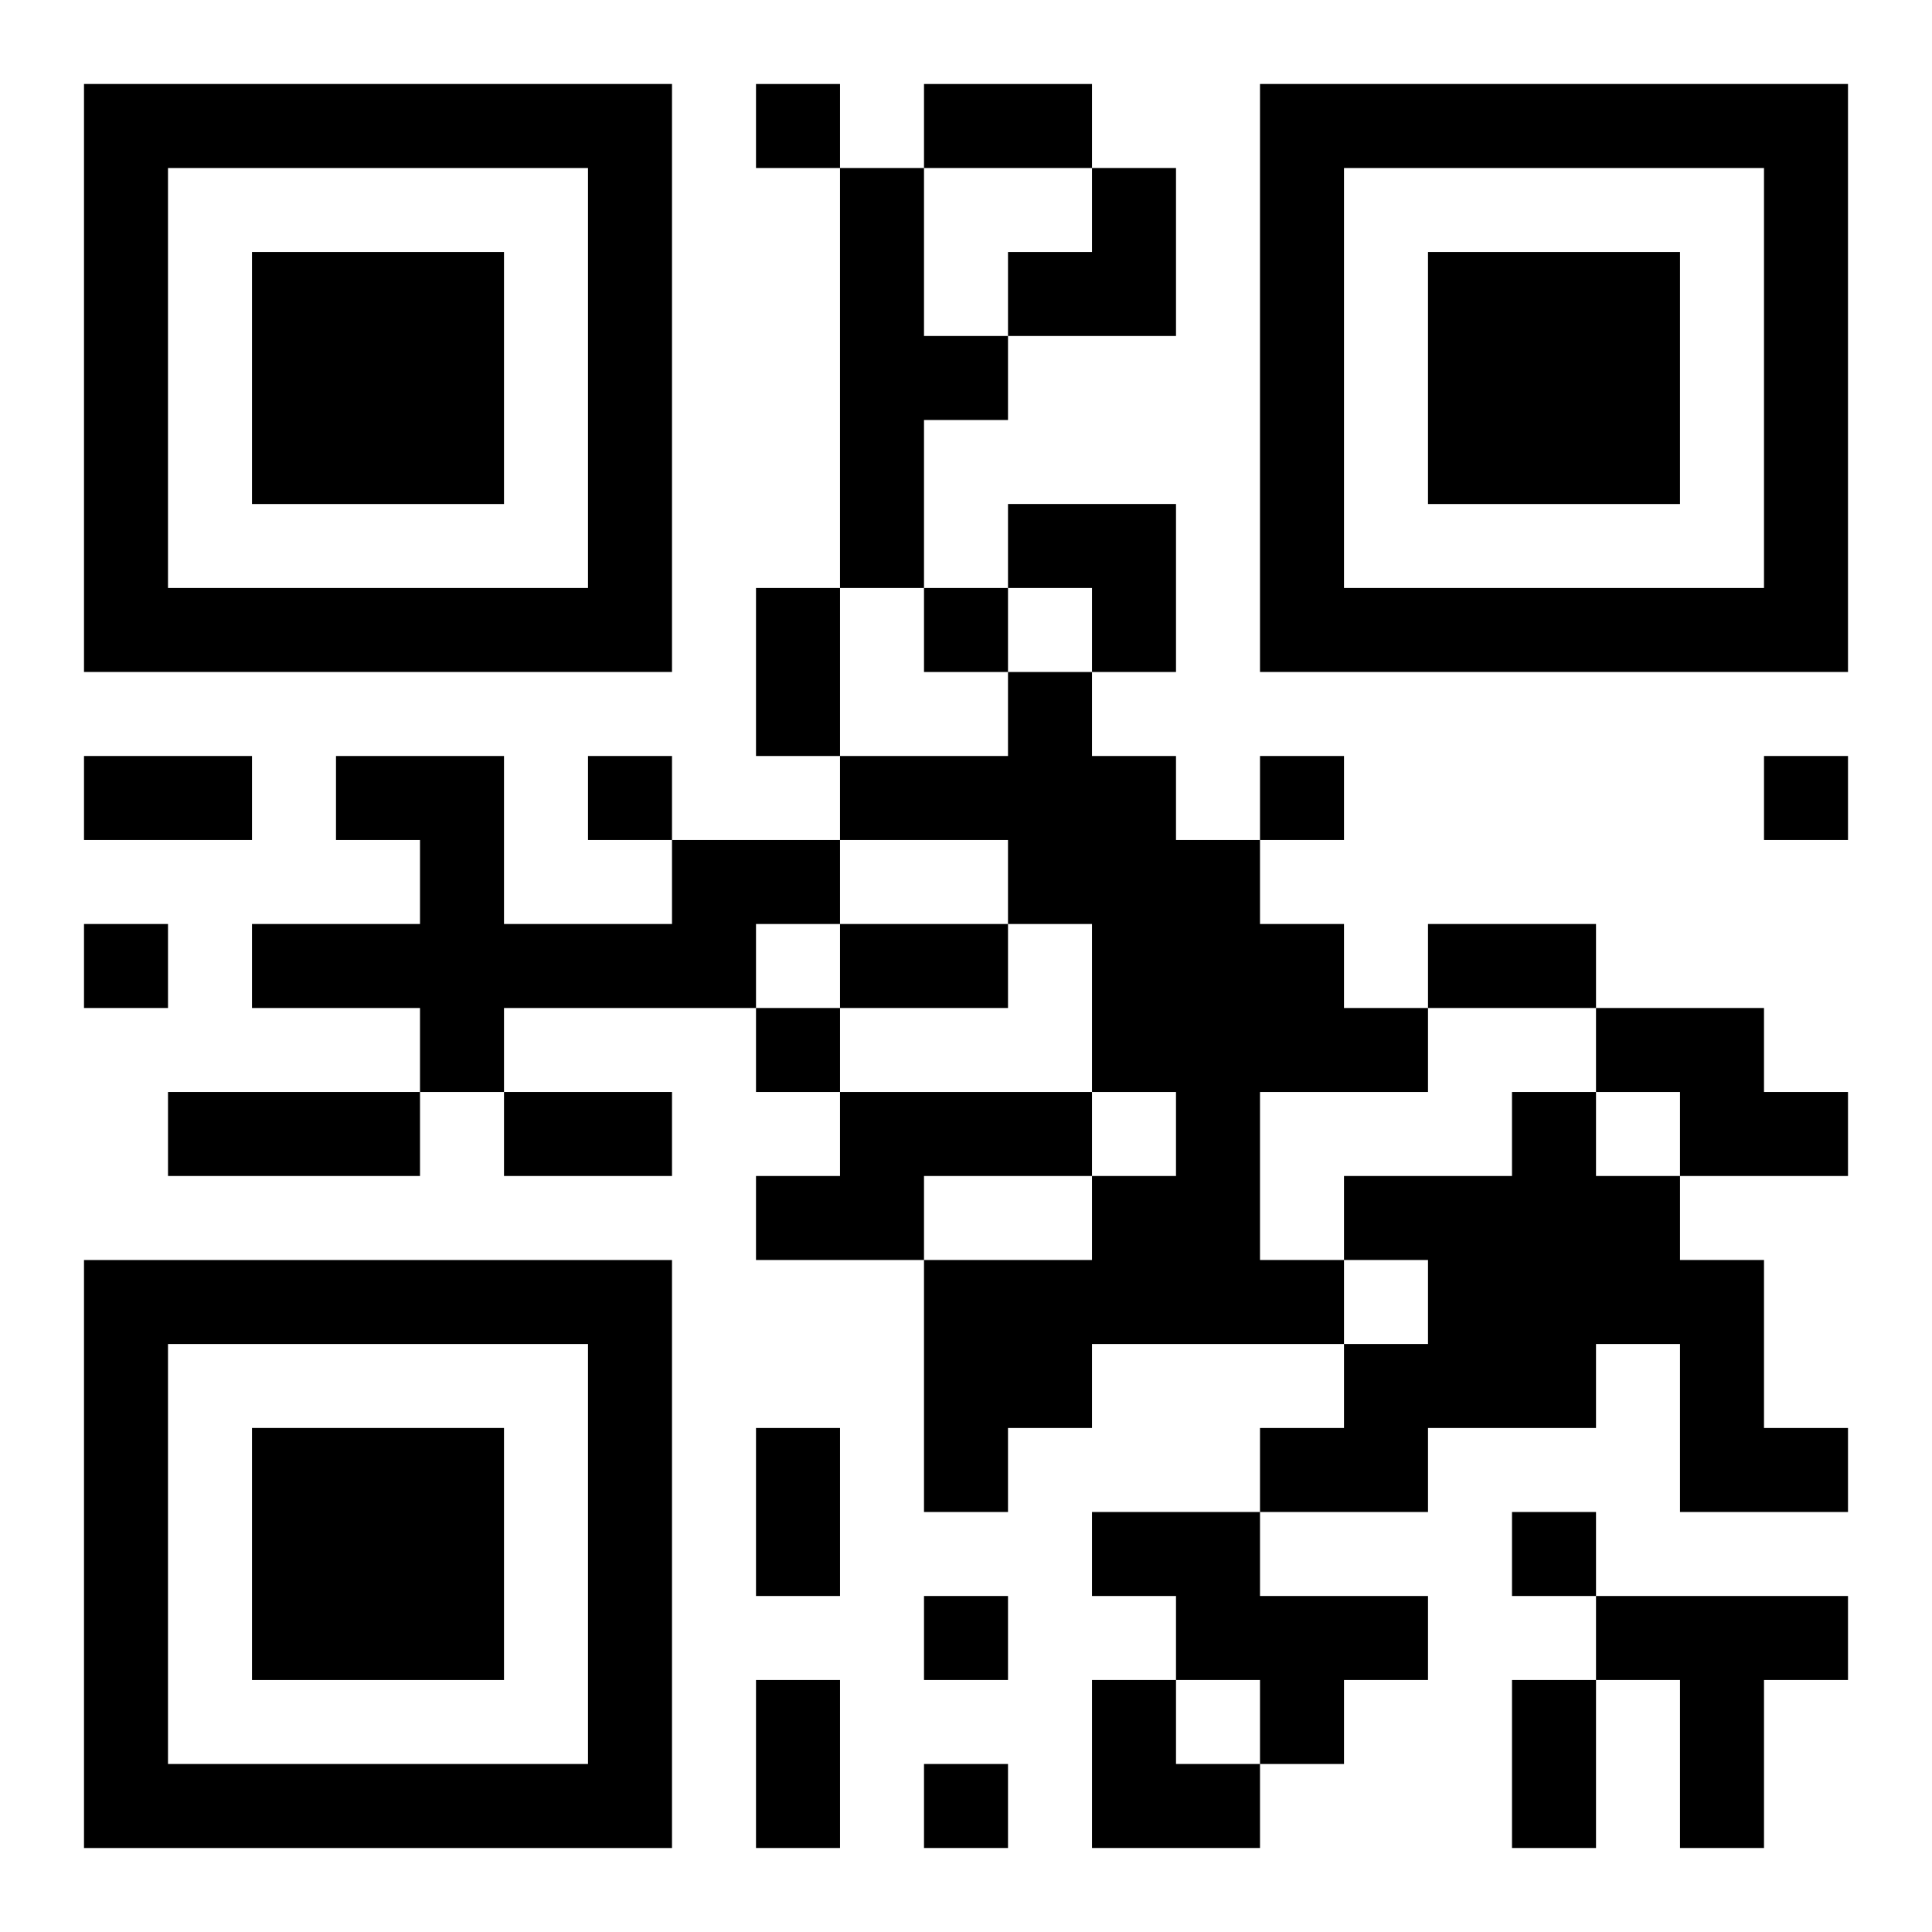
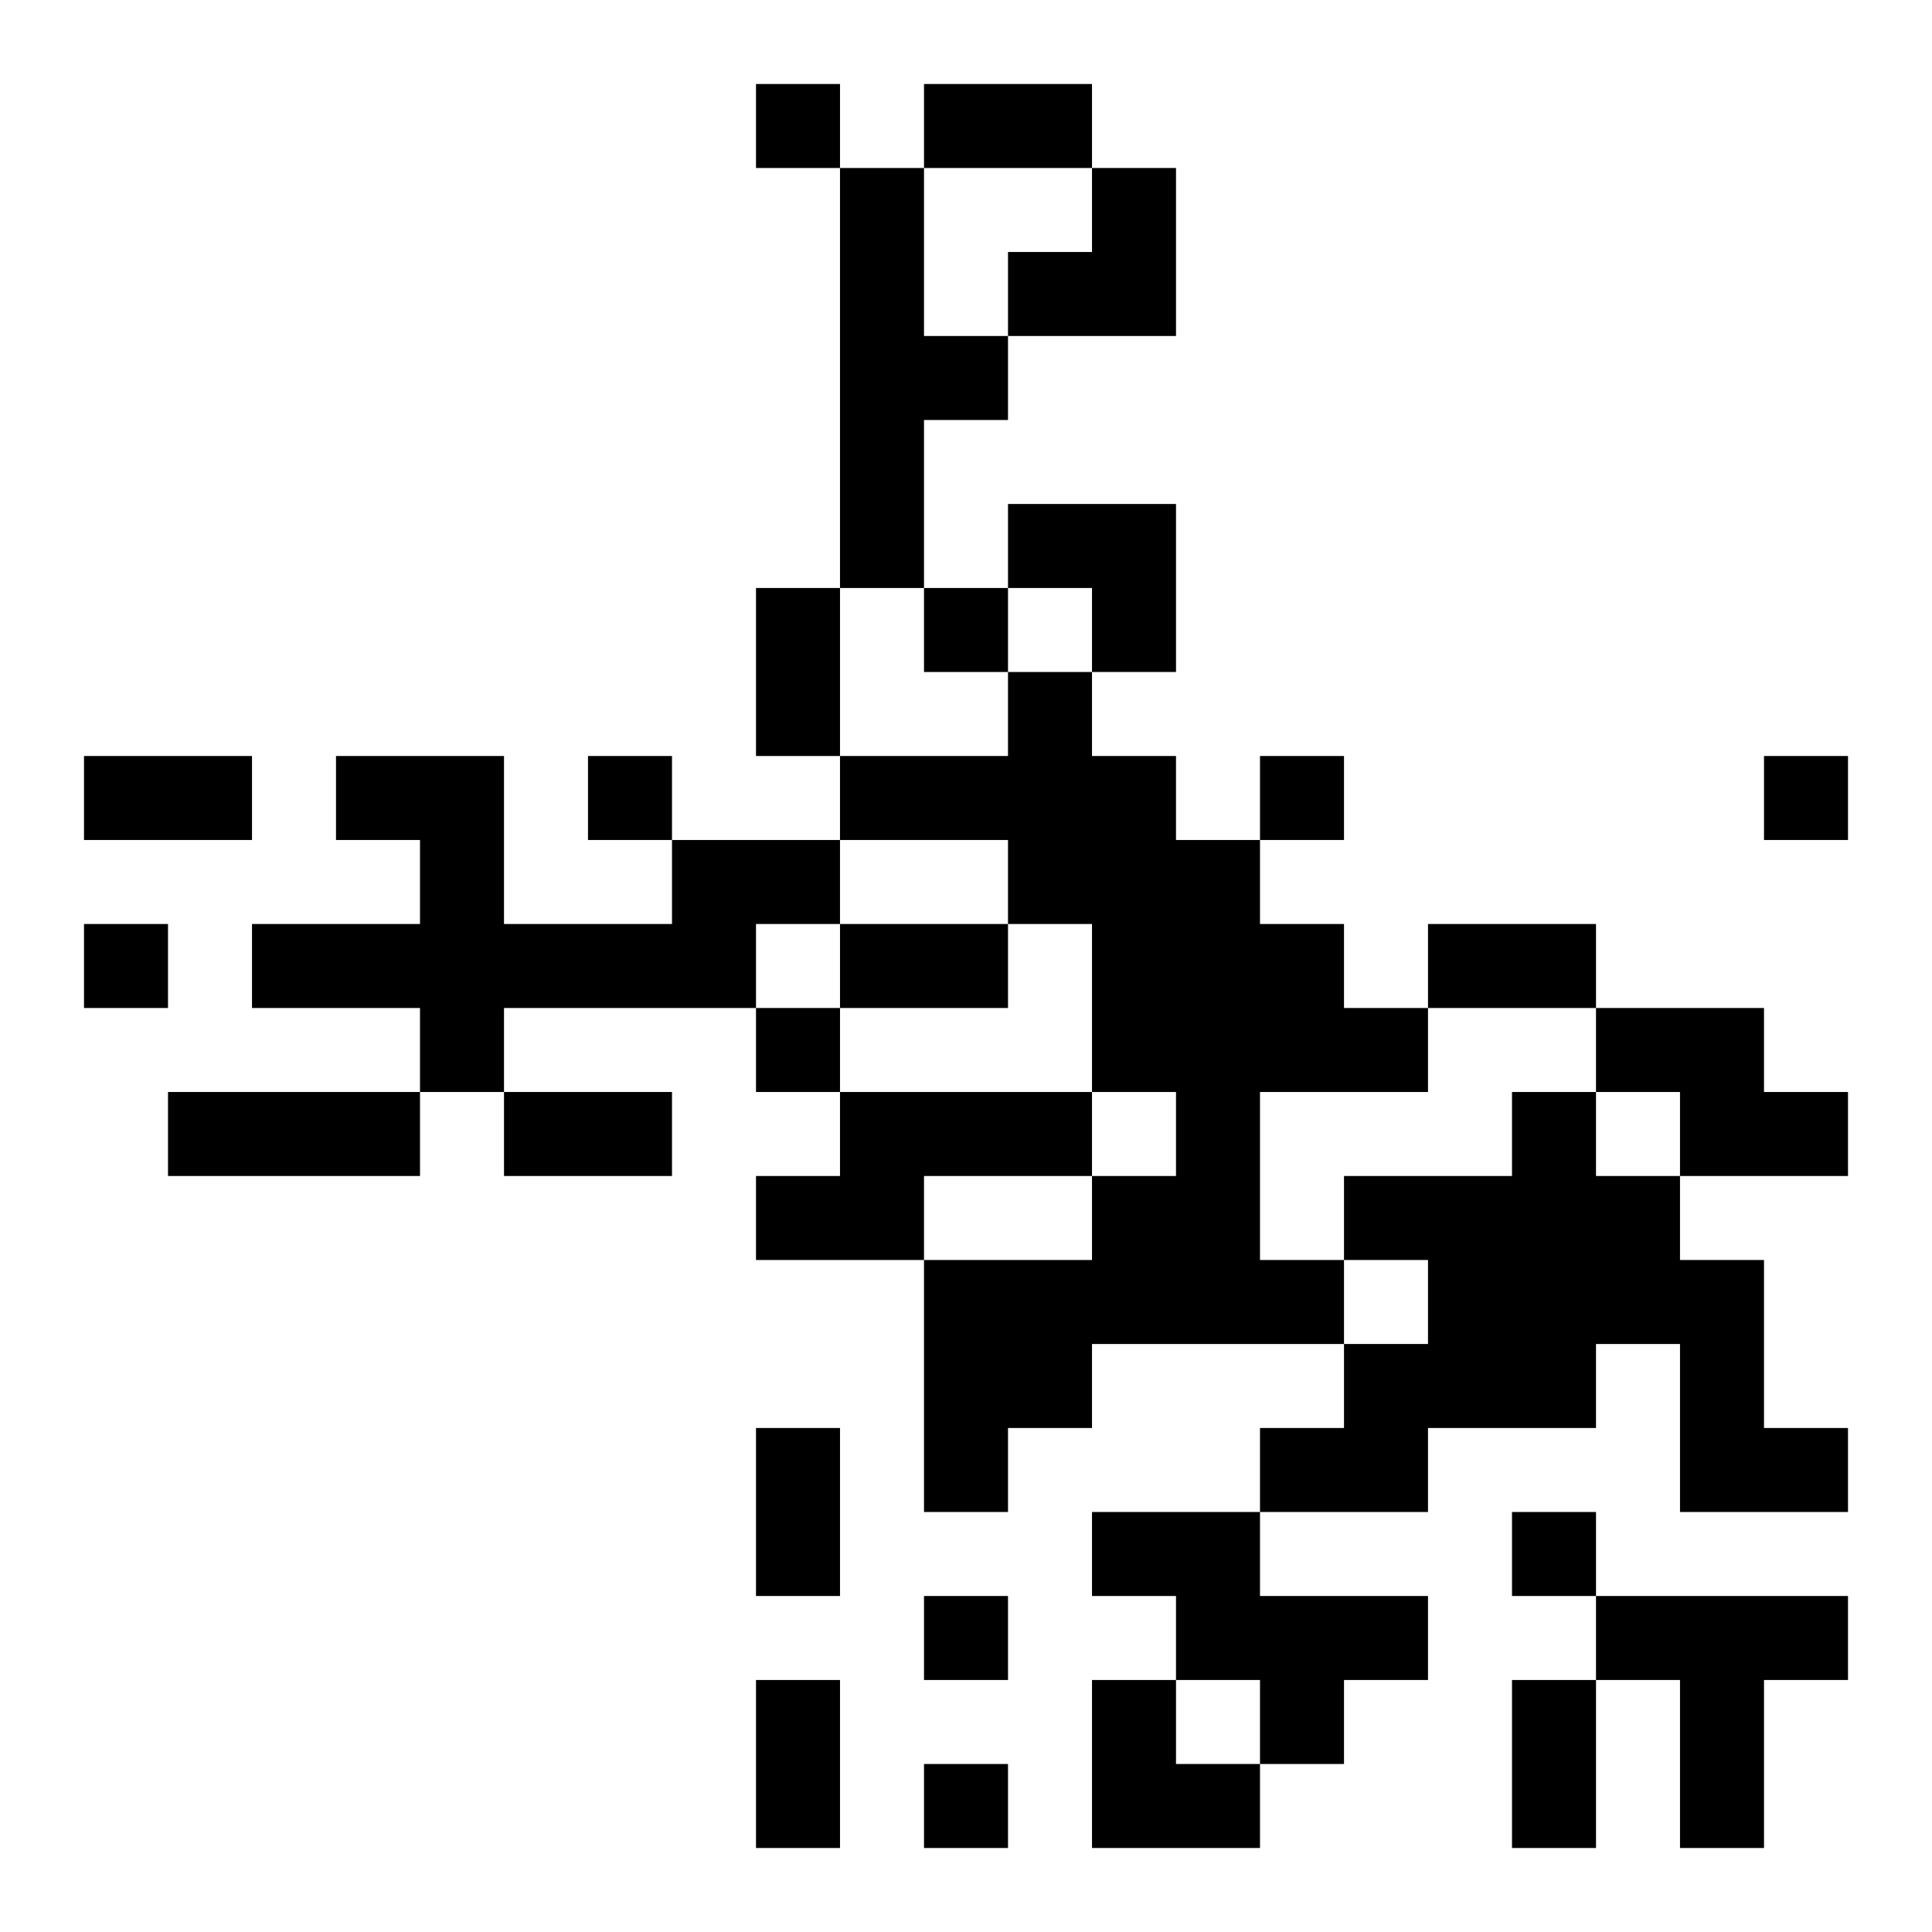
<svg xmlns="http://www.w3.org/2000/svg" xmlns:xlink="http://www.w3.org/1999/xlink" width="250" height="250" baseProfile="full" version="1.1" viewBox="-1 -1 23 23">
  <symbol id="a">
-     <path d="m0 7v7h7v-7h-7zm1 1h5v5h-5v-5zm1 1v3h3v-3h-3z" />
-   </symbol>
+     </symbol>
  <use y="-7" xlink:href="#a" />
  <use y="7" xlink:href="#a" />
  <use x="14" y="-7" xlink:href="#a" />
  <path d="m9 1h1v2h1v1h-1v2h-1v-5m2 6h1v1h1v1h1v1h1v1h1v1h-2v2h1v1h-3v1h-1v1h-1v-3h2v-1h1v-1h-1v-2h-1v-1h-2v-1h2v-1m-4 2h2v1h-1v1h-3v1h-1v-1h-2v-1h2v-1h-1v-1h2v2h2v-1m11 2h2v1h1v1h-2v-1h-1v-1m-9 1h3v1h-2v1h-2v-1h1v-1m8 0h1v1h1v1h1v2h1v1h-2v-2h-1v1h-2v1h-2v-1h1v-1h1v-1h-1v-1h2v-1m-5 5h2v1h2v1h-1v1h-1v-1h-1v-1h-1v-1m6 1h3v1h-1v2h-1v-2h-1v-1m-10-18v1h1v-1h-1m2 6v1h1v-1h-1m-4 2v1h1v-1h-1m8 0v1h1v-1h-1m6 0v1h1v-1h-1m-20 2v1h1v-1h-1m8 1v1h1v-1h-1m9 6v1h1v-1h-1m-7 1v1h1v-1h-1m0 2v1h1v-1h-1m0-20h2v1h-2v-1m-2 6h1v2h-1v-2m-8 2h2v1h-2v-1m9 2h2v1h-2v-1m7 0h2v1h-2v-1m-15 2h3v1h-3v-1m4 0h2v1h-2v-1m3 4h1v2h-1v-2m0 3h1v2h-1v-2m9 0h1v2h-1v-2m-6-18m1 0h1v2h-2v-1h1zm-1 4h2v2h-1v-1h-1zm1 14h1v1h1v1h-2z" />
</svg>